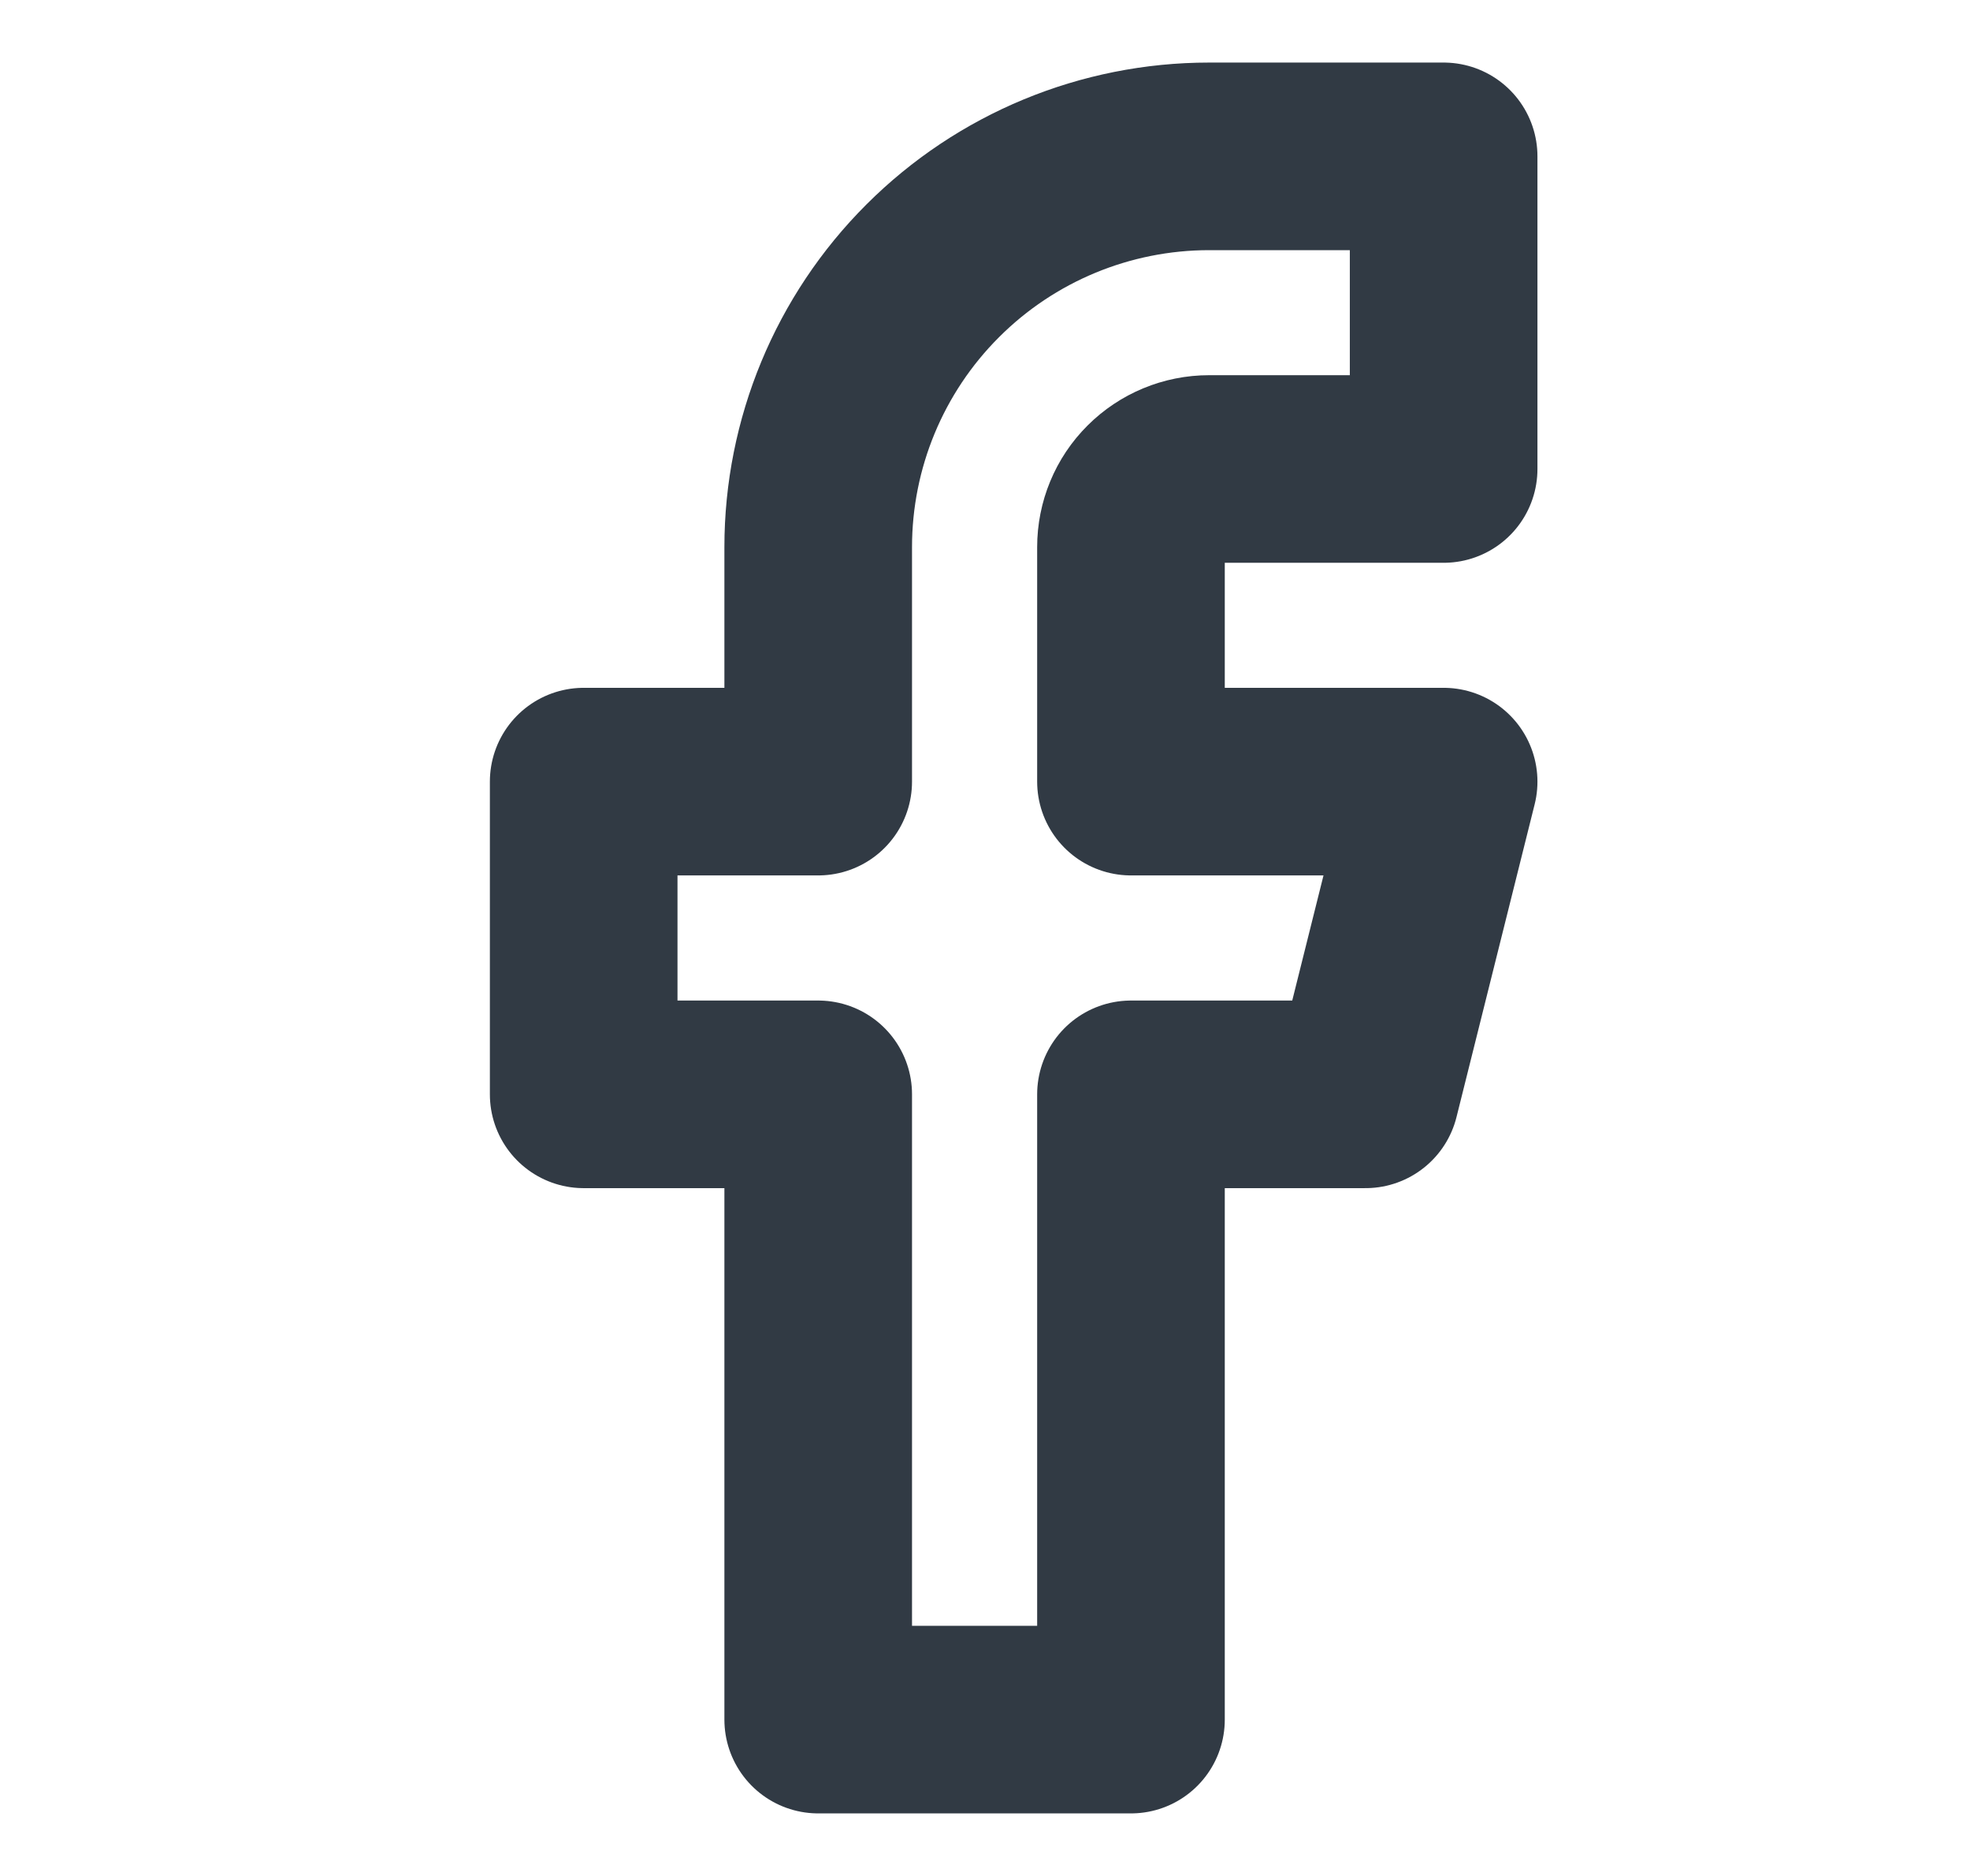
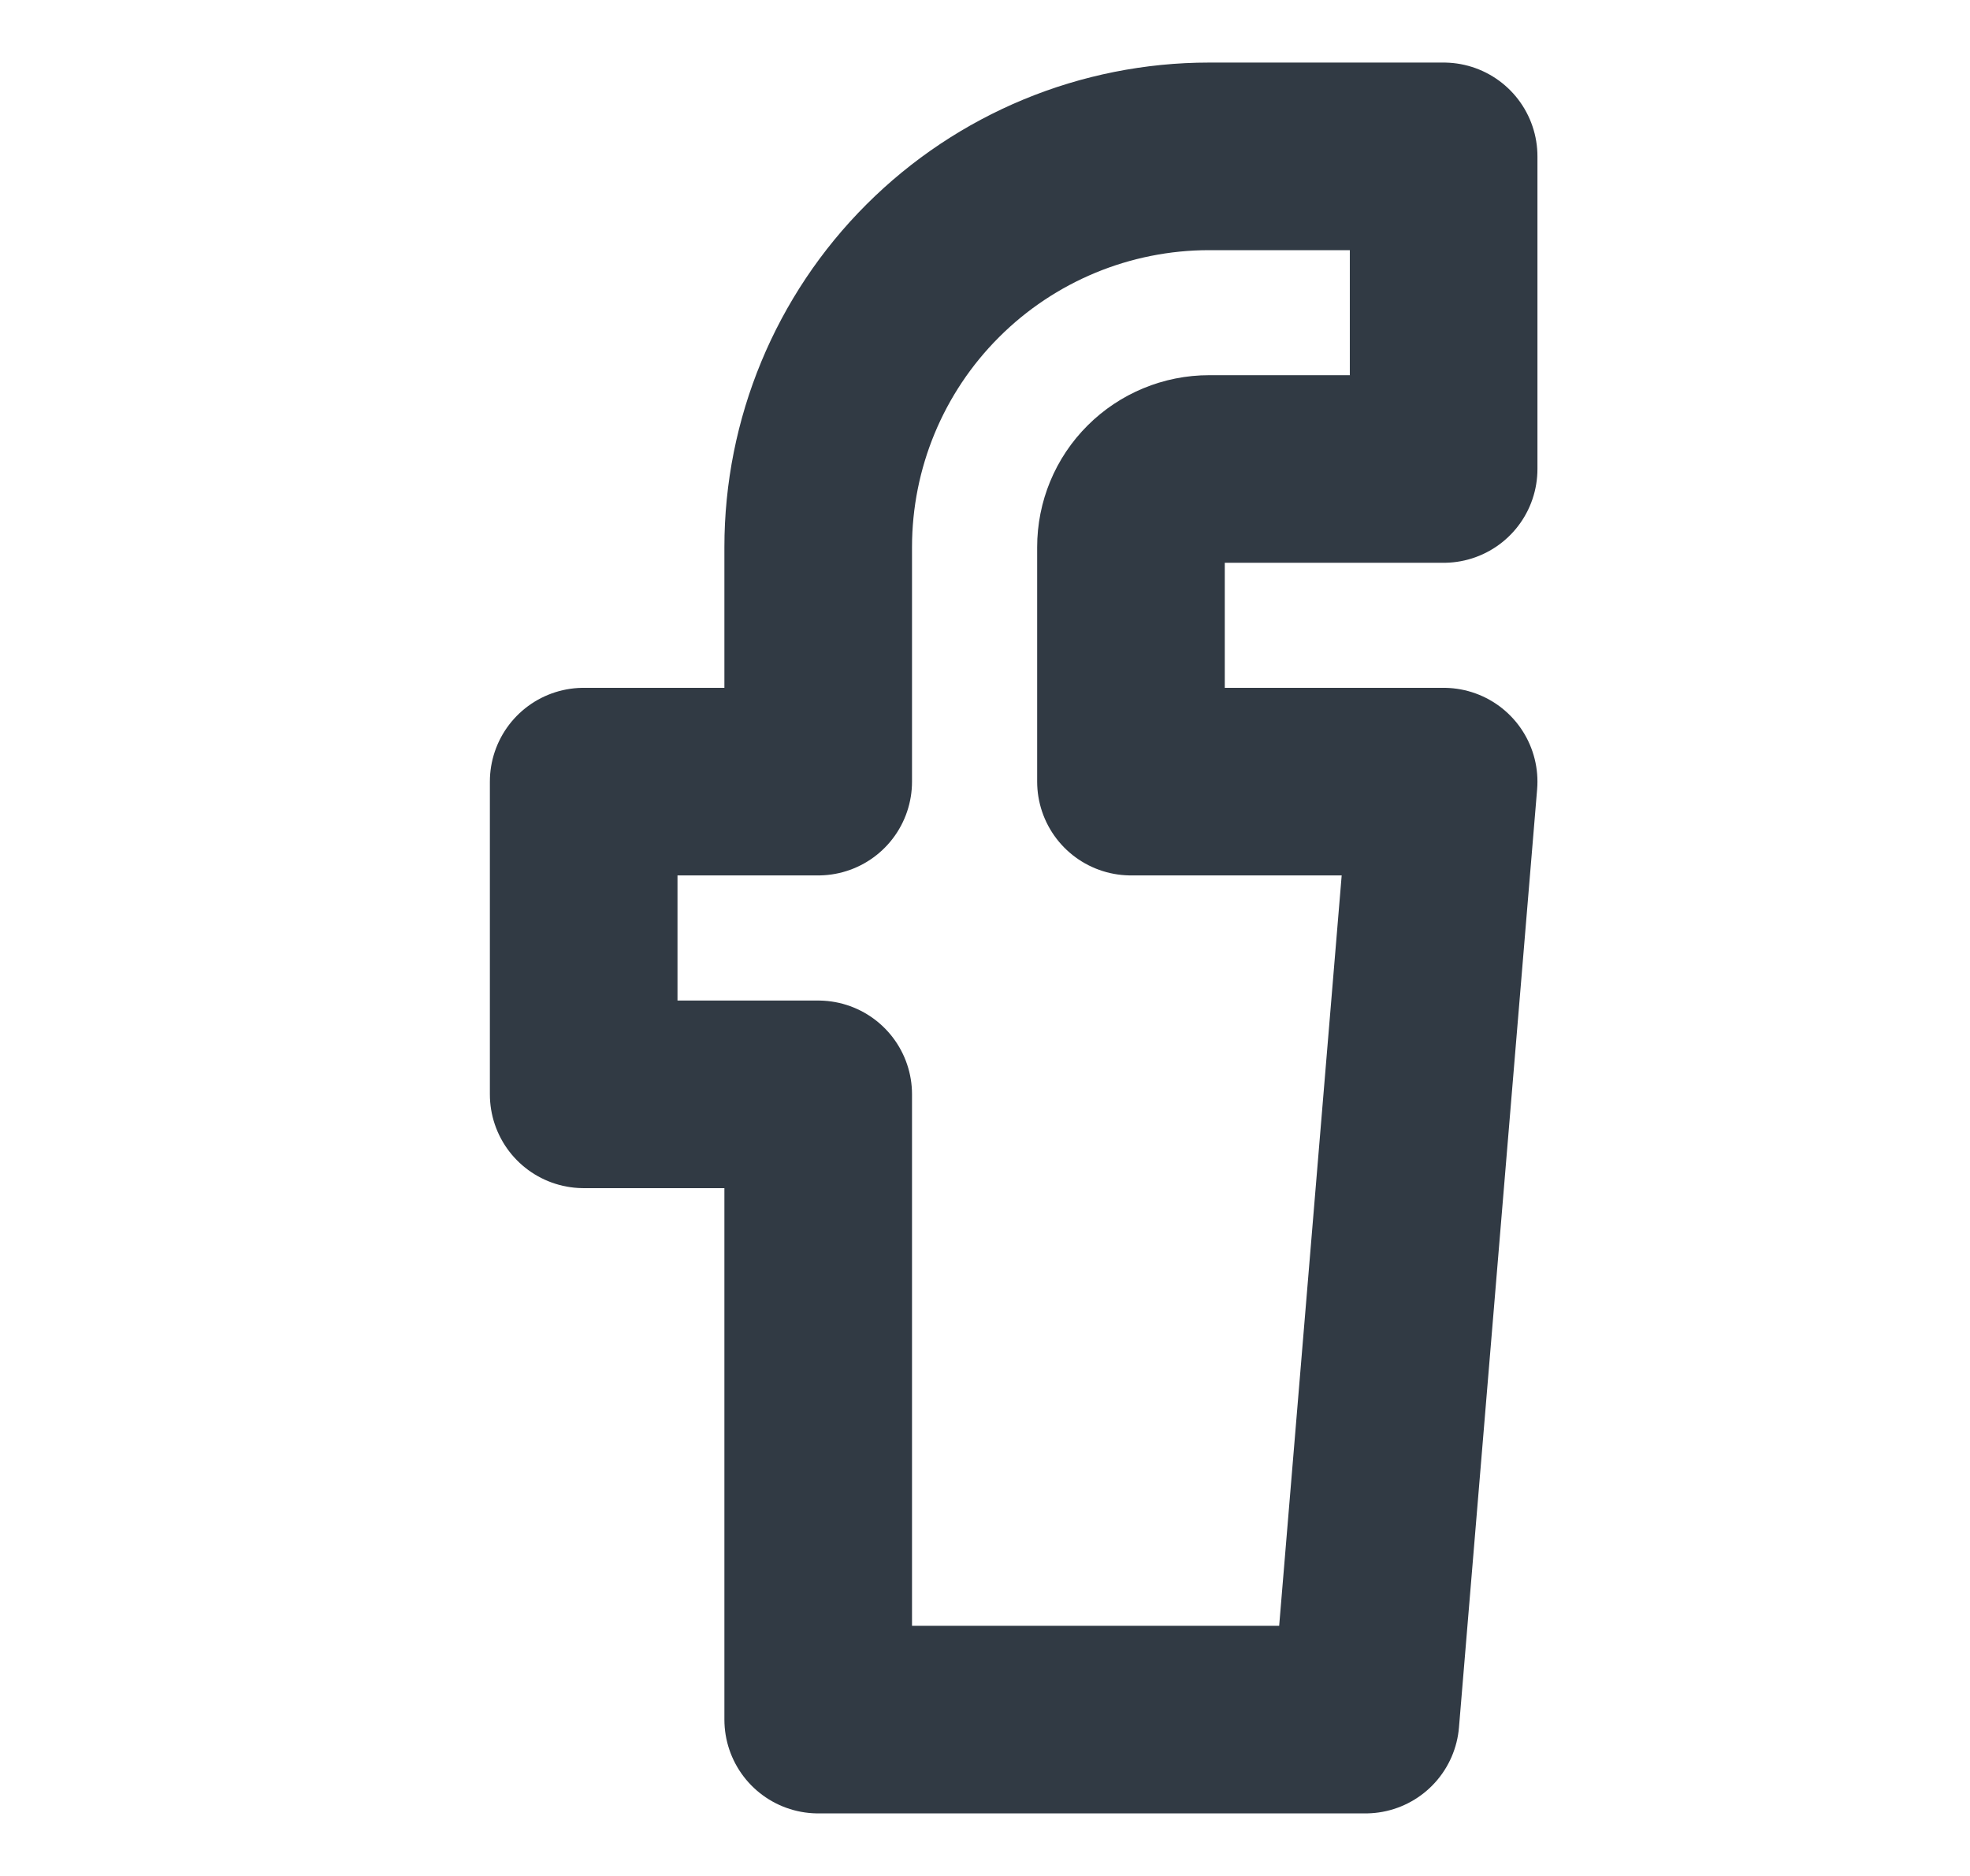
<svg xmlns="http://www.w3.org/2000/svg" width="21" height="20" viewBox="0 0 21 20" fill="none">
-   <path d="M15.389 1.667H12.889C11.784 1.667 10.724 2.106 9.943 2.887C9.161 3.668 8.722 4.728 8.722 5.833V8.333H6.222V11.667H8.722V18.333H12.056V11.667H14.556L15.389 8.333H12.056V5.833C12.056 5.612 12.143 5.4 12.3 5.244C12.456 5.088 12.668 5 12.889 5H15.389V1.667Z" stroke="#313A44" stroke-width="2" stroke-linecap="round" stroke-linejoin="round" />
+   <path d="M15.389 1.667H12.889C11.784 1.667 10.724 2.106 9.943 2.887C9.161 3.668 8.722 4.728 8.722 5.833V8.333H6.222V11.667H8.722V18.333H12.056H14.556L15.389 8.333H12.056V5.833C12.056 5.612 12.143 5.4 12.3 5.244C12.456 5.088 12.668 5 12.889 5H15.389V1.667Z" stroke="#313A44" stroke-width="2" stroke-linecap="round" stroke-linejoin="round" />
</svg>